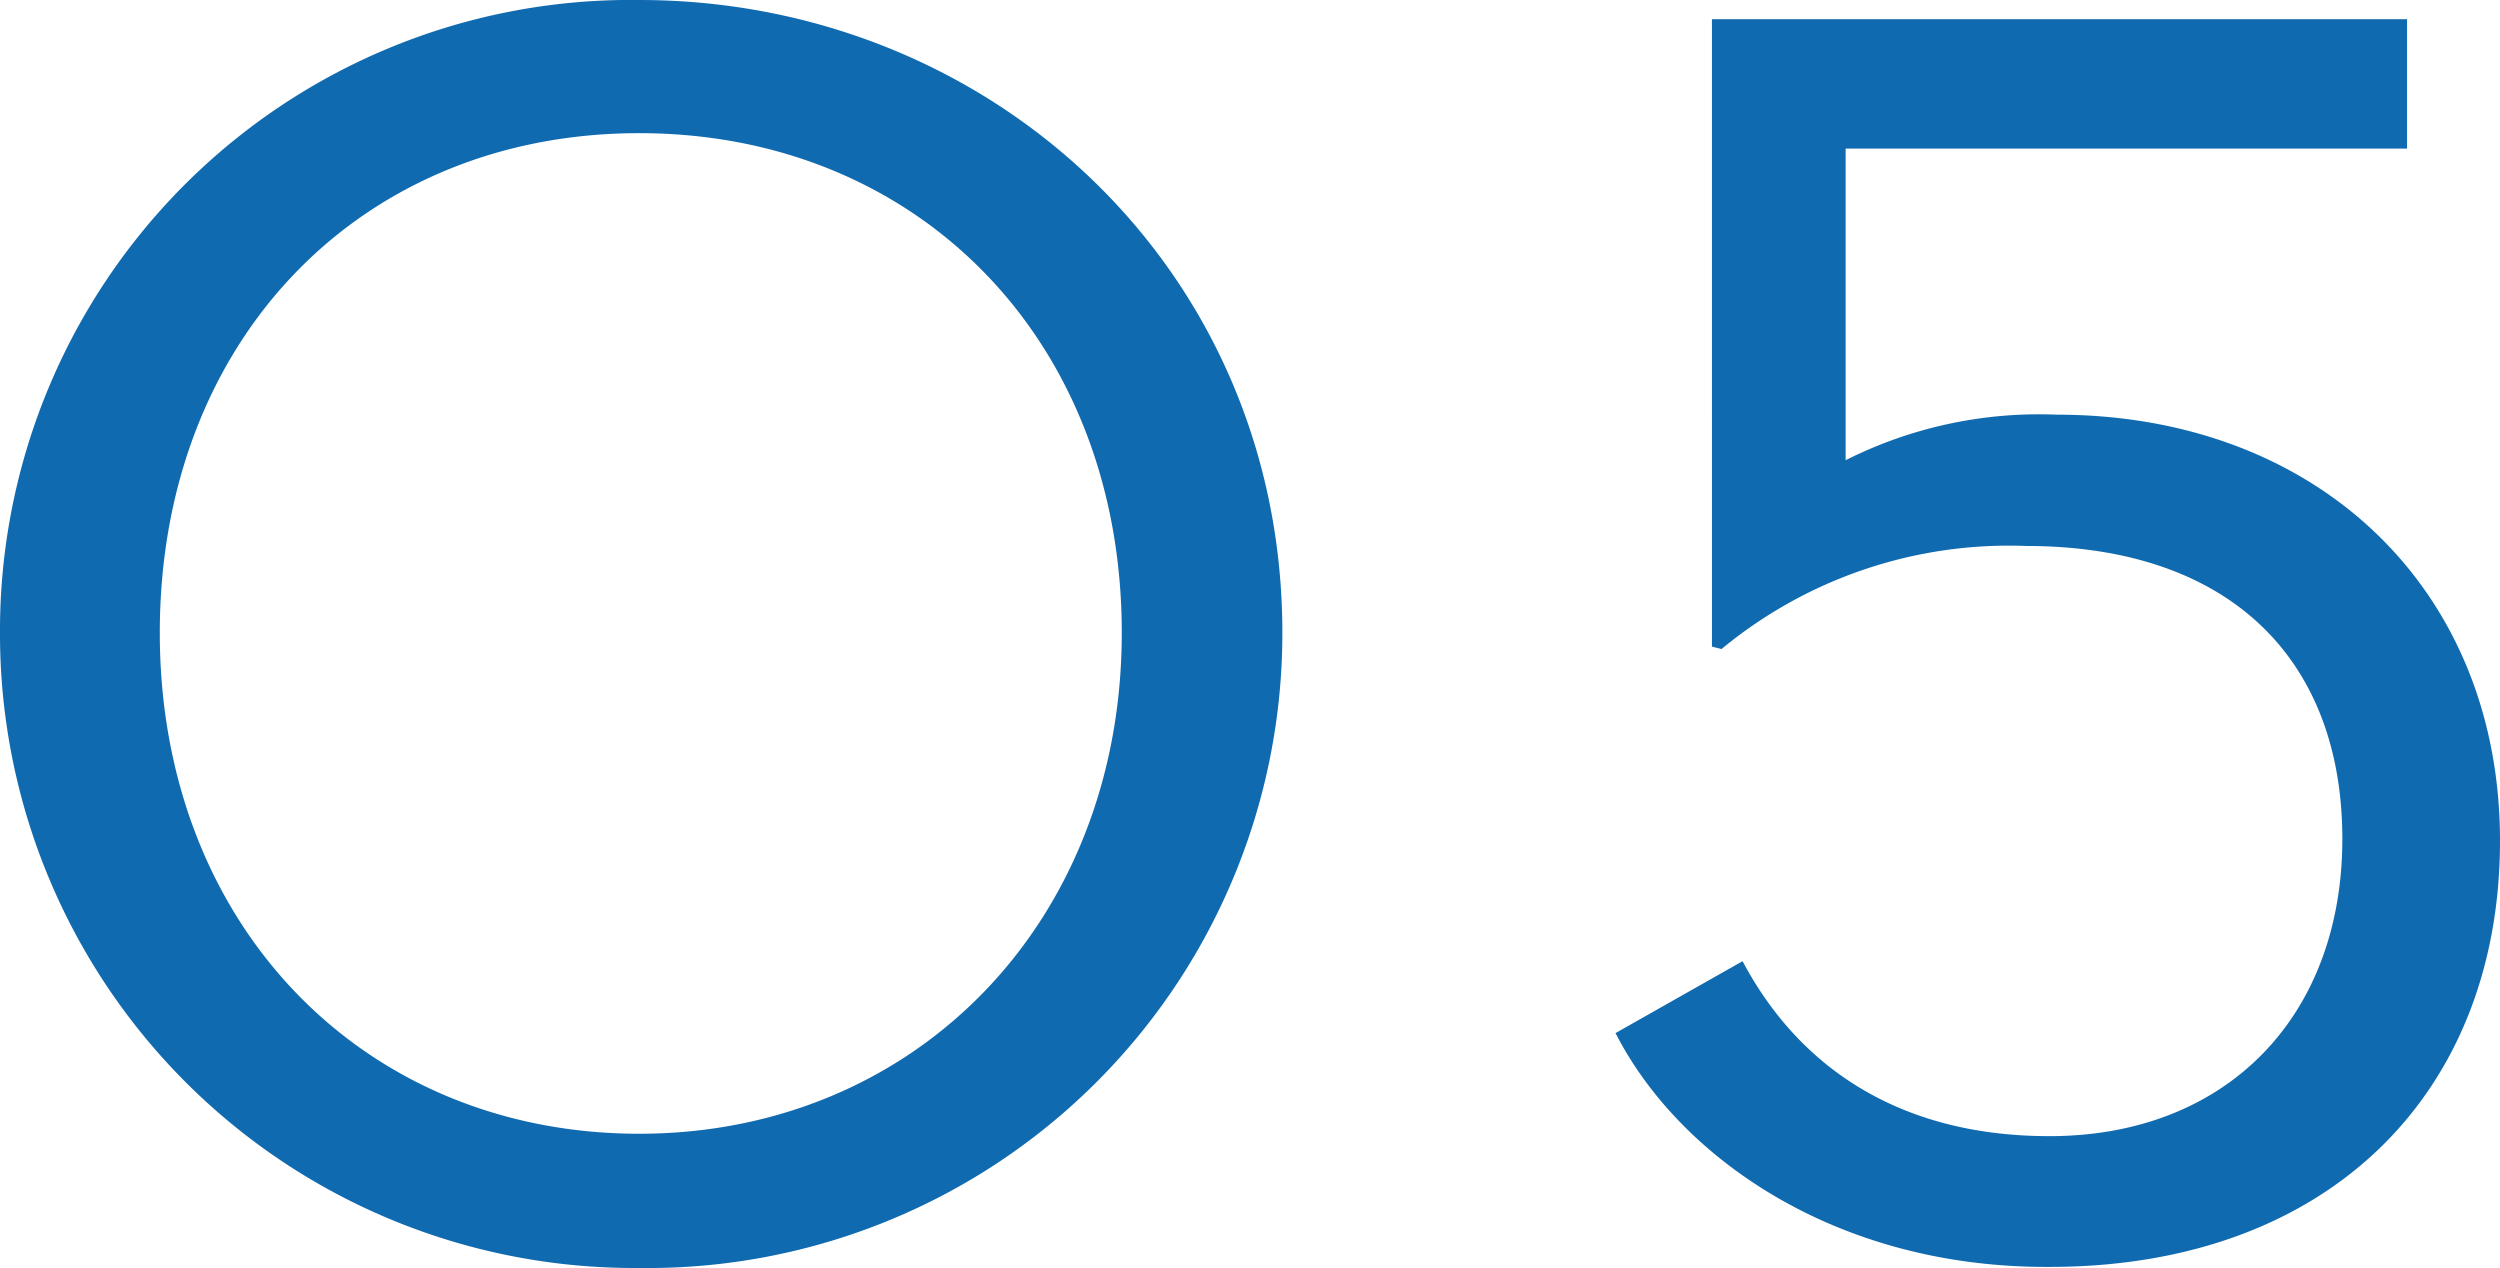
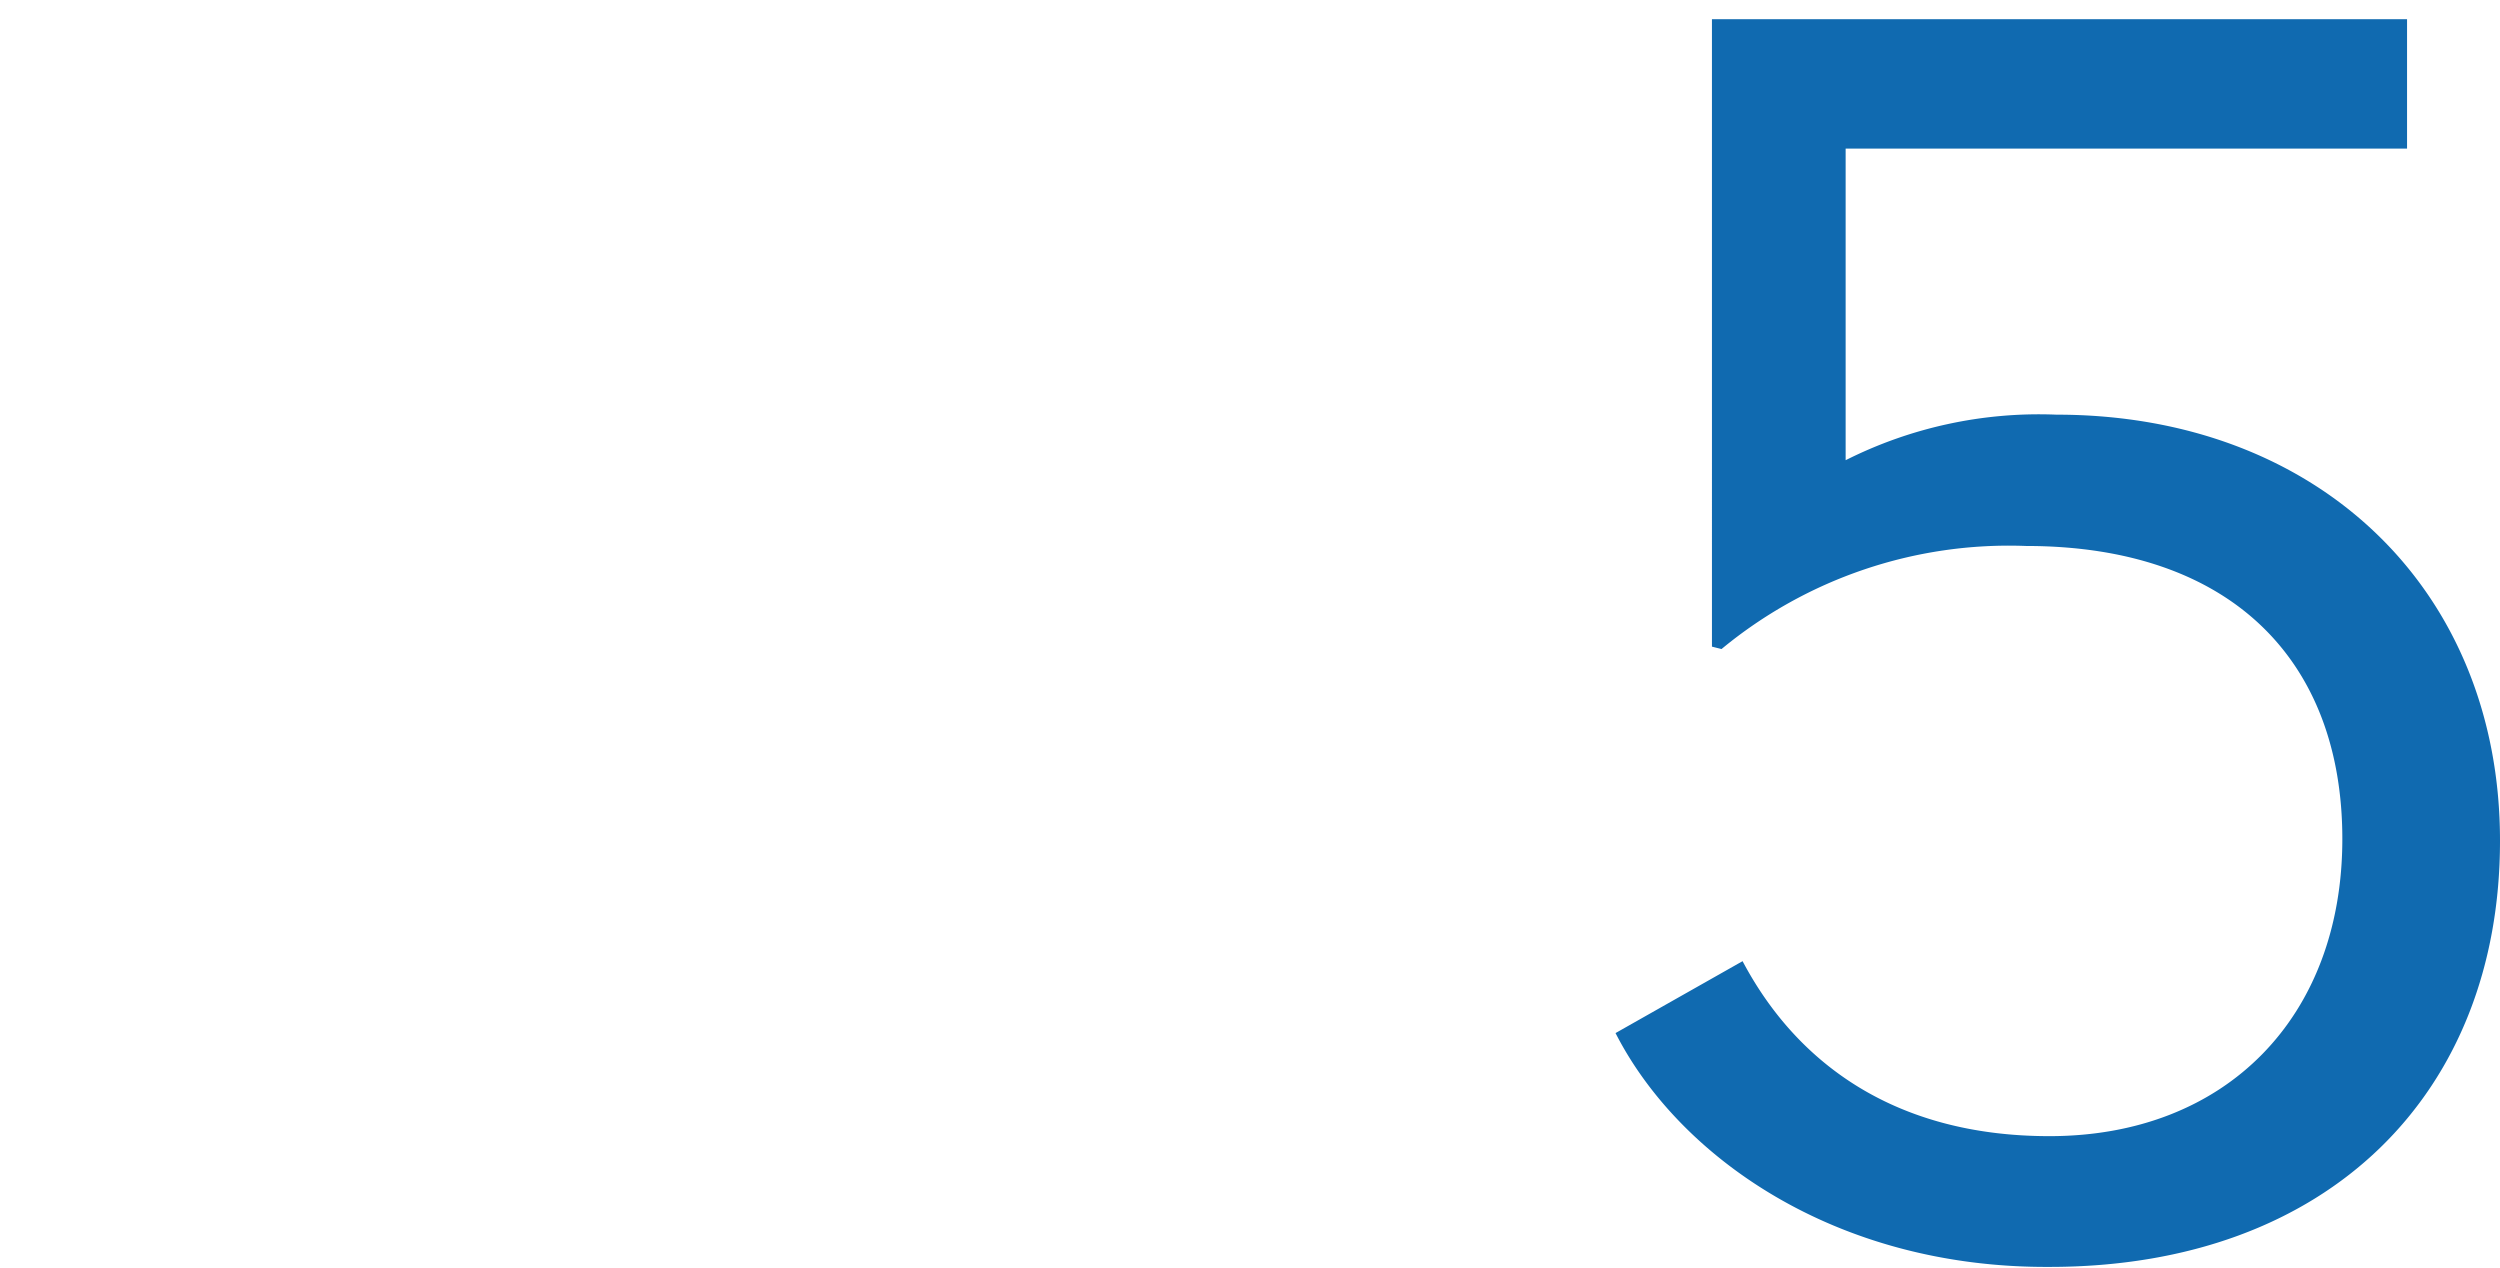
<svg xmlns="http://www.w3.org/2000/svg" width="93.87" height="47.61" viewBox="0 0 93.87 47.61">
  <defs>
    <style>.cls-1{fill:#106ab0;}</style>
  </defs>
  <title>アセット 6</title>
  <g id="レイヤー_2" data-name="レイヤー 2">
    <g id="elements">
-       <path class="cls-1" d="M0,23.76A23.68,23.68,0,0,1,24,0C37.17,0,48.15,10.08,48.15,23.76A23.83,23.83,0,0,1,24,47.61,23.81,23.81,0,0,1,0,23.76Zm42.12,0C42.12,12.78,34.47,5,24,5S6,12.78,6,23.76s7.65,18.81,18,18.81S42.12,34.65,42.12,23.76Z" />
      <path class="cls-1" d="M60.66,38.79l4.77-2.7c2,3.78,5.67,6.57,11.52,6.57,6.66,0,11-4.5,11-11.16s-4.14-11-11.88-11a16.93,16.93,0,0,0-11.43,3.87l-.36-.09V.72h26.1V5.58H69.3v11.7a16.14,16.14,0,0,1,7.92-1.71c9.81,0,16.65,6.57,16.65,16s-6.39,16-16.92,16C68.85,47.61,63,43.38,60.66,38.79Z" />
    </g>
  </g>
</svg>